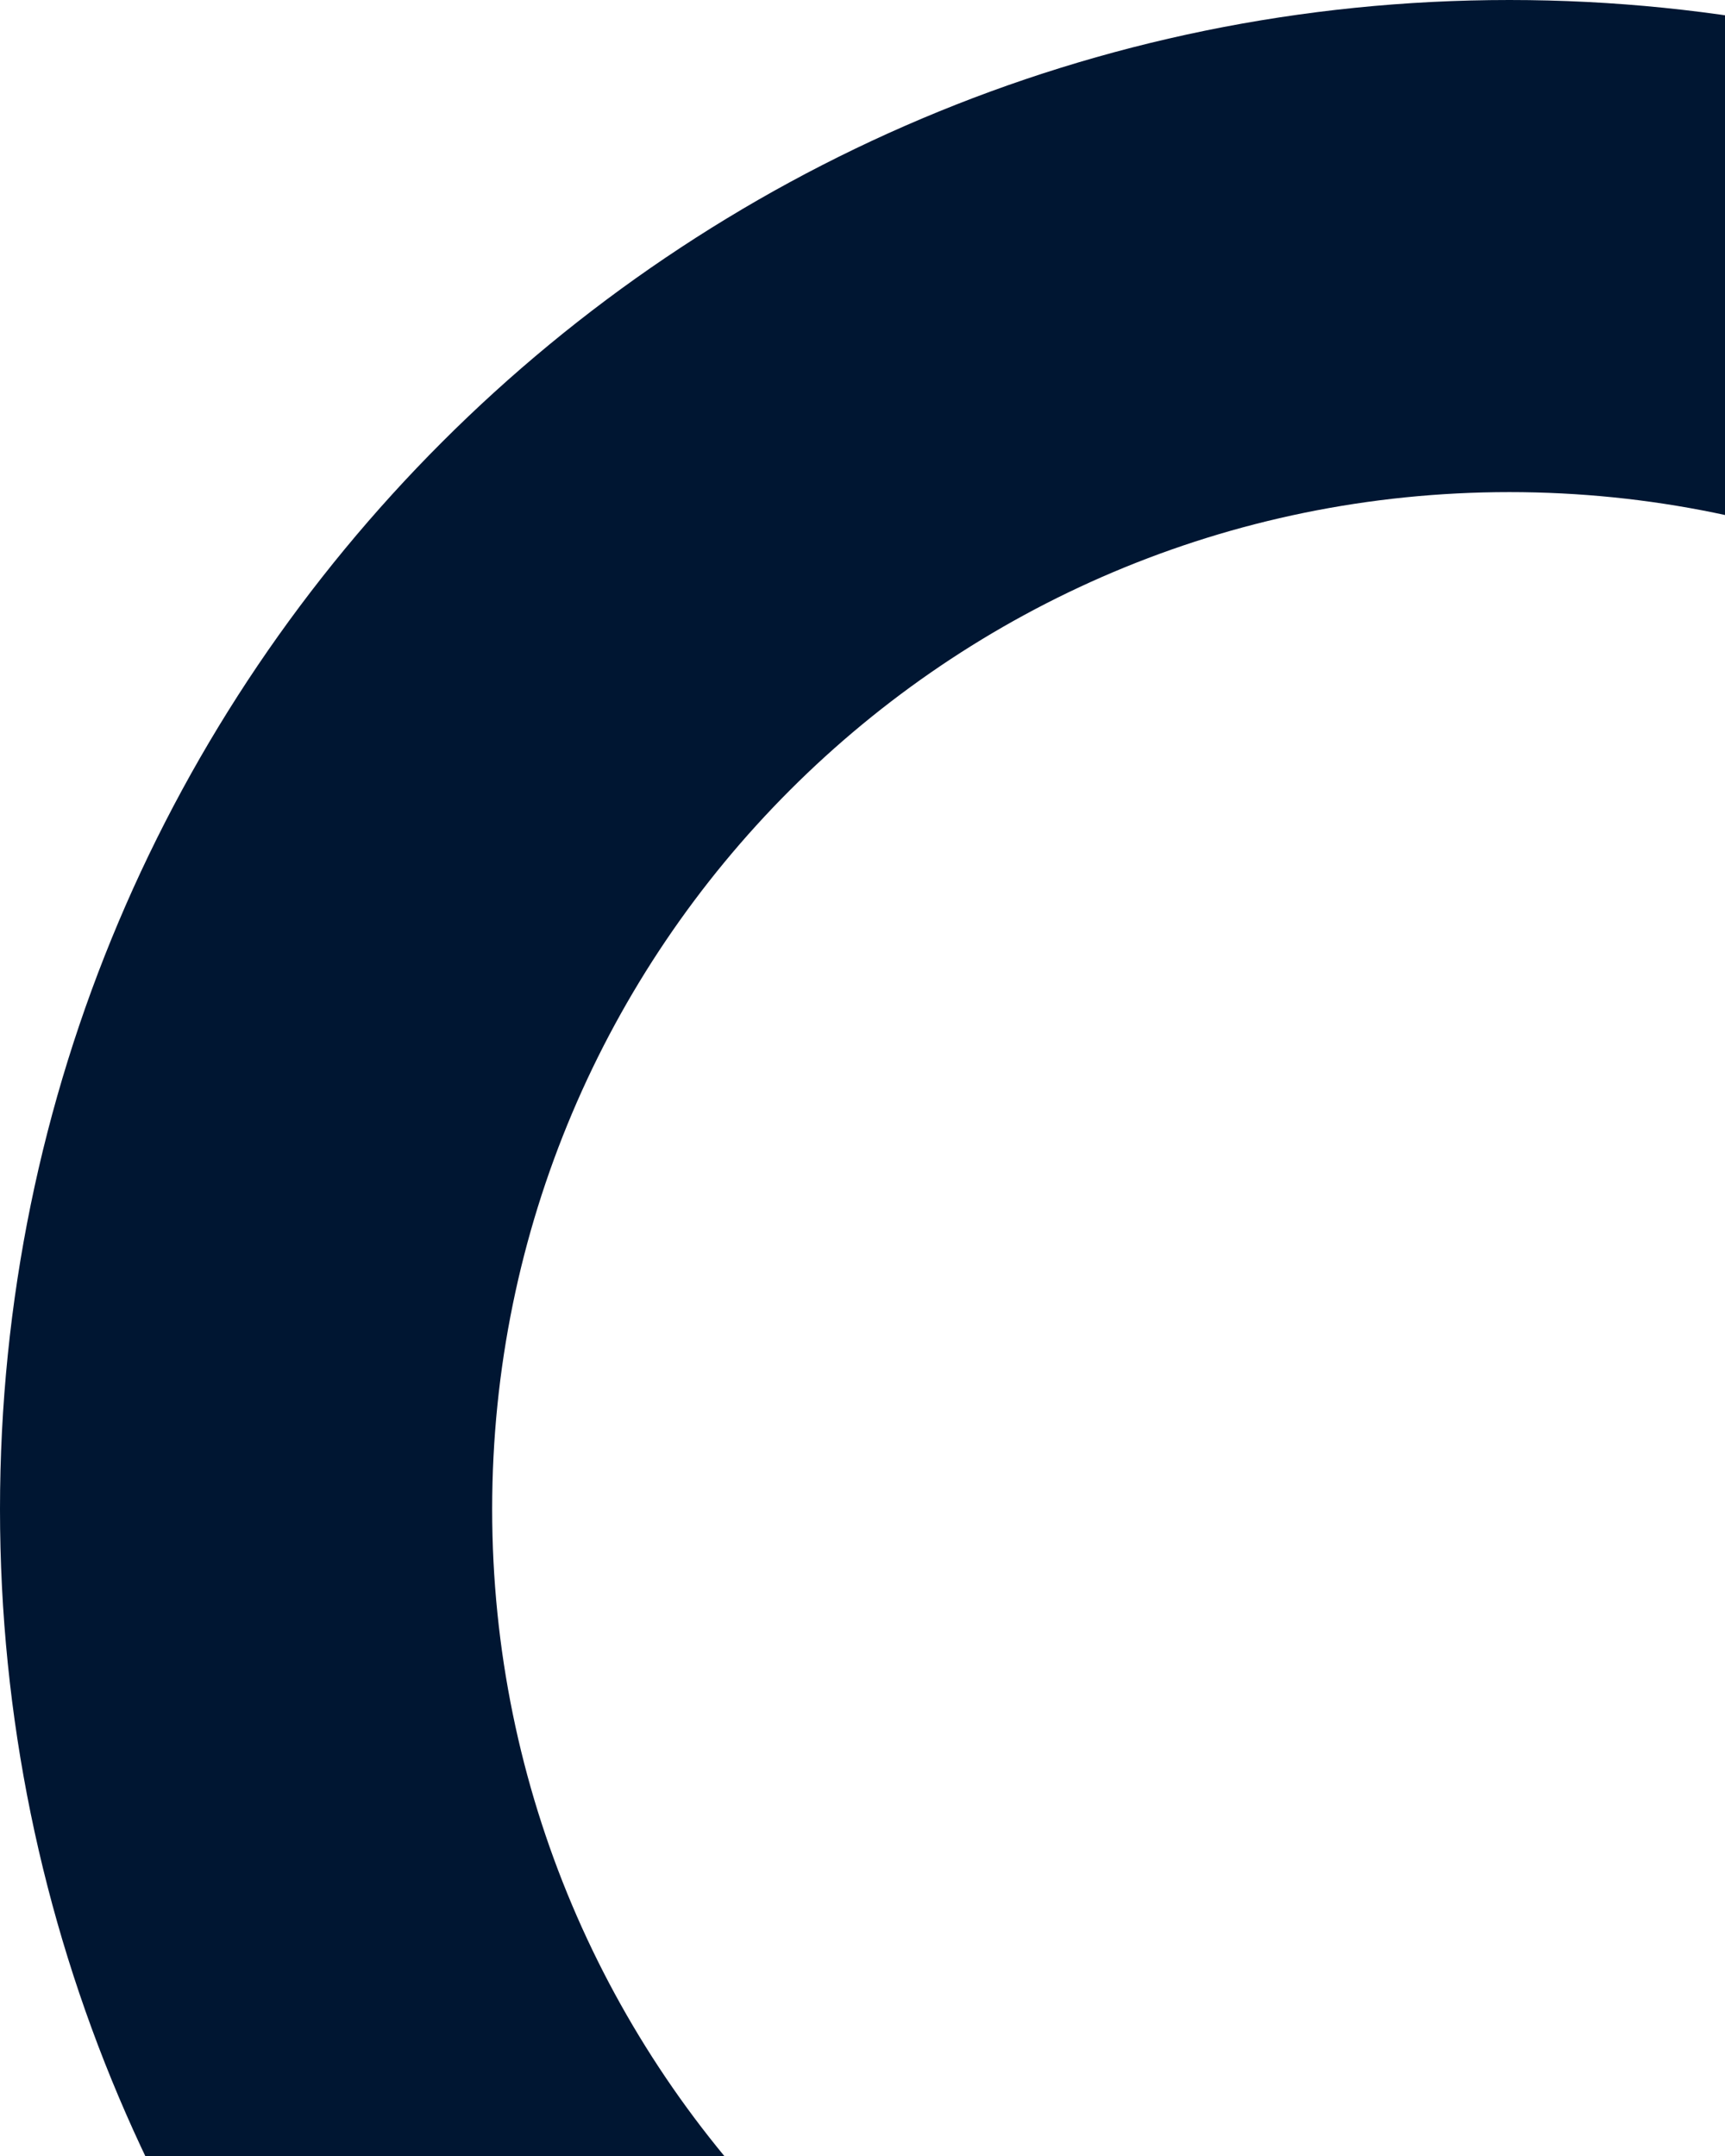
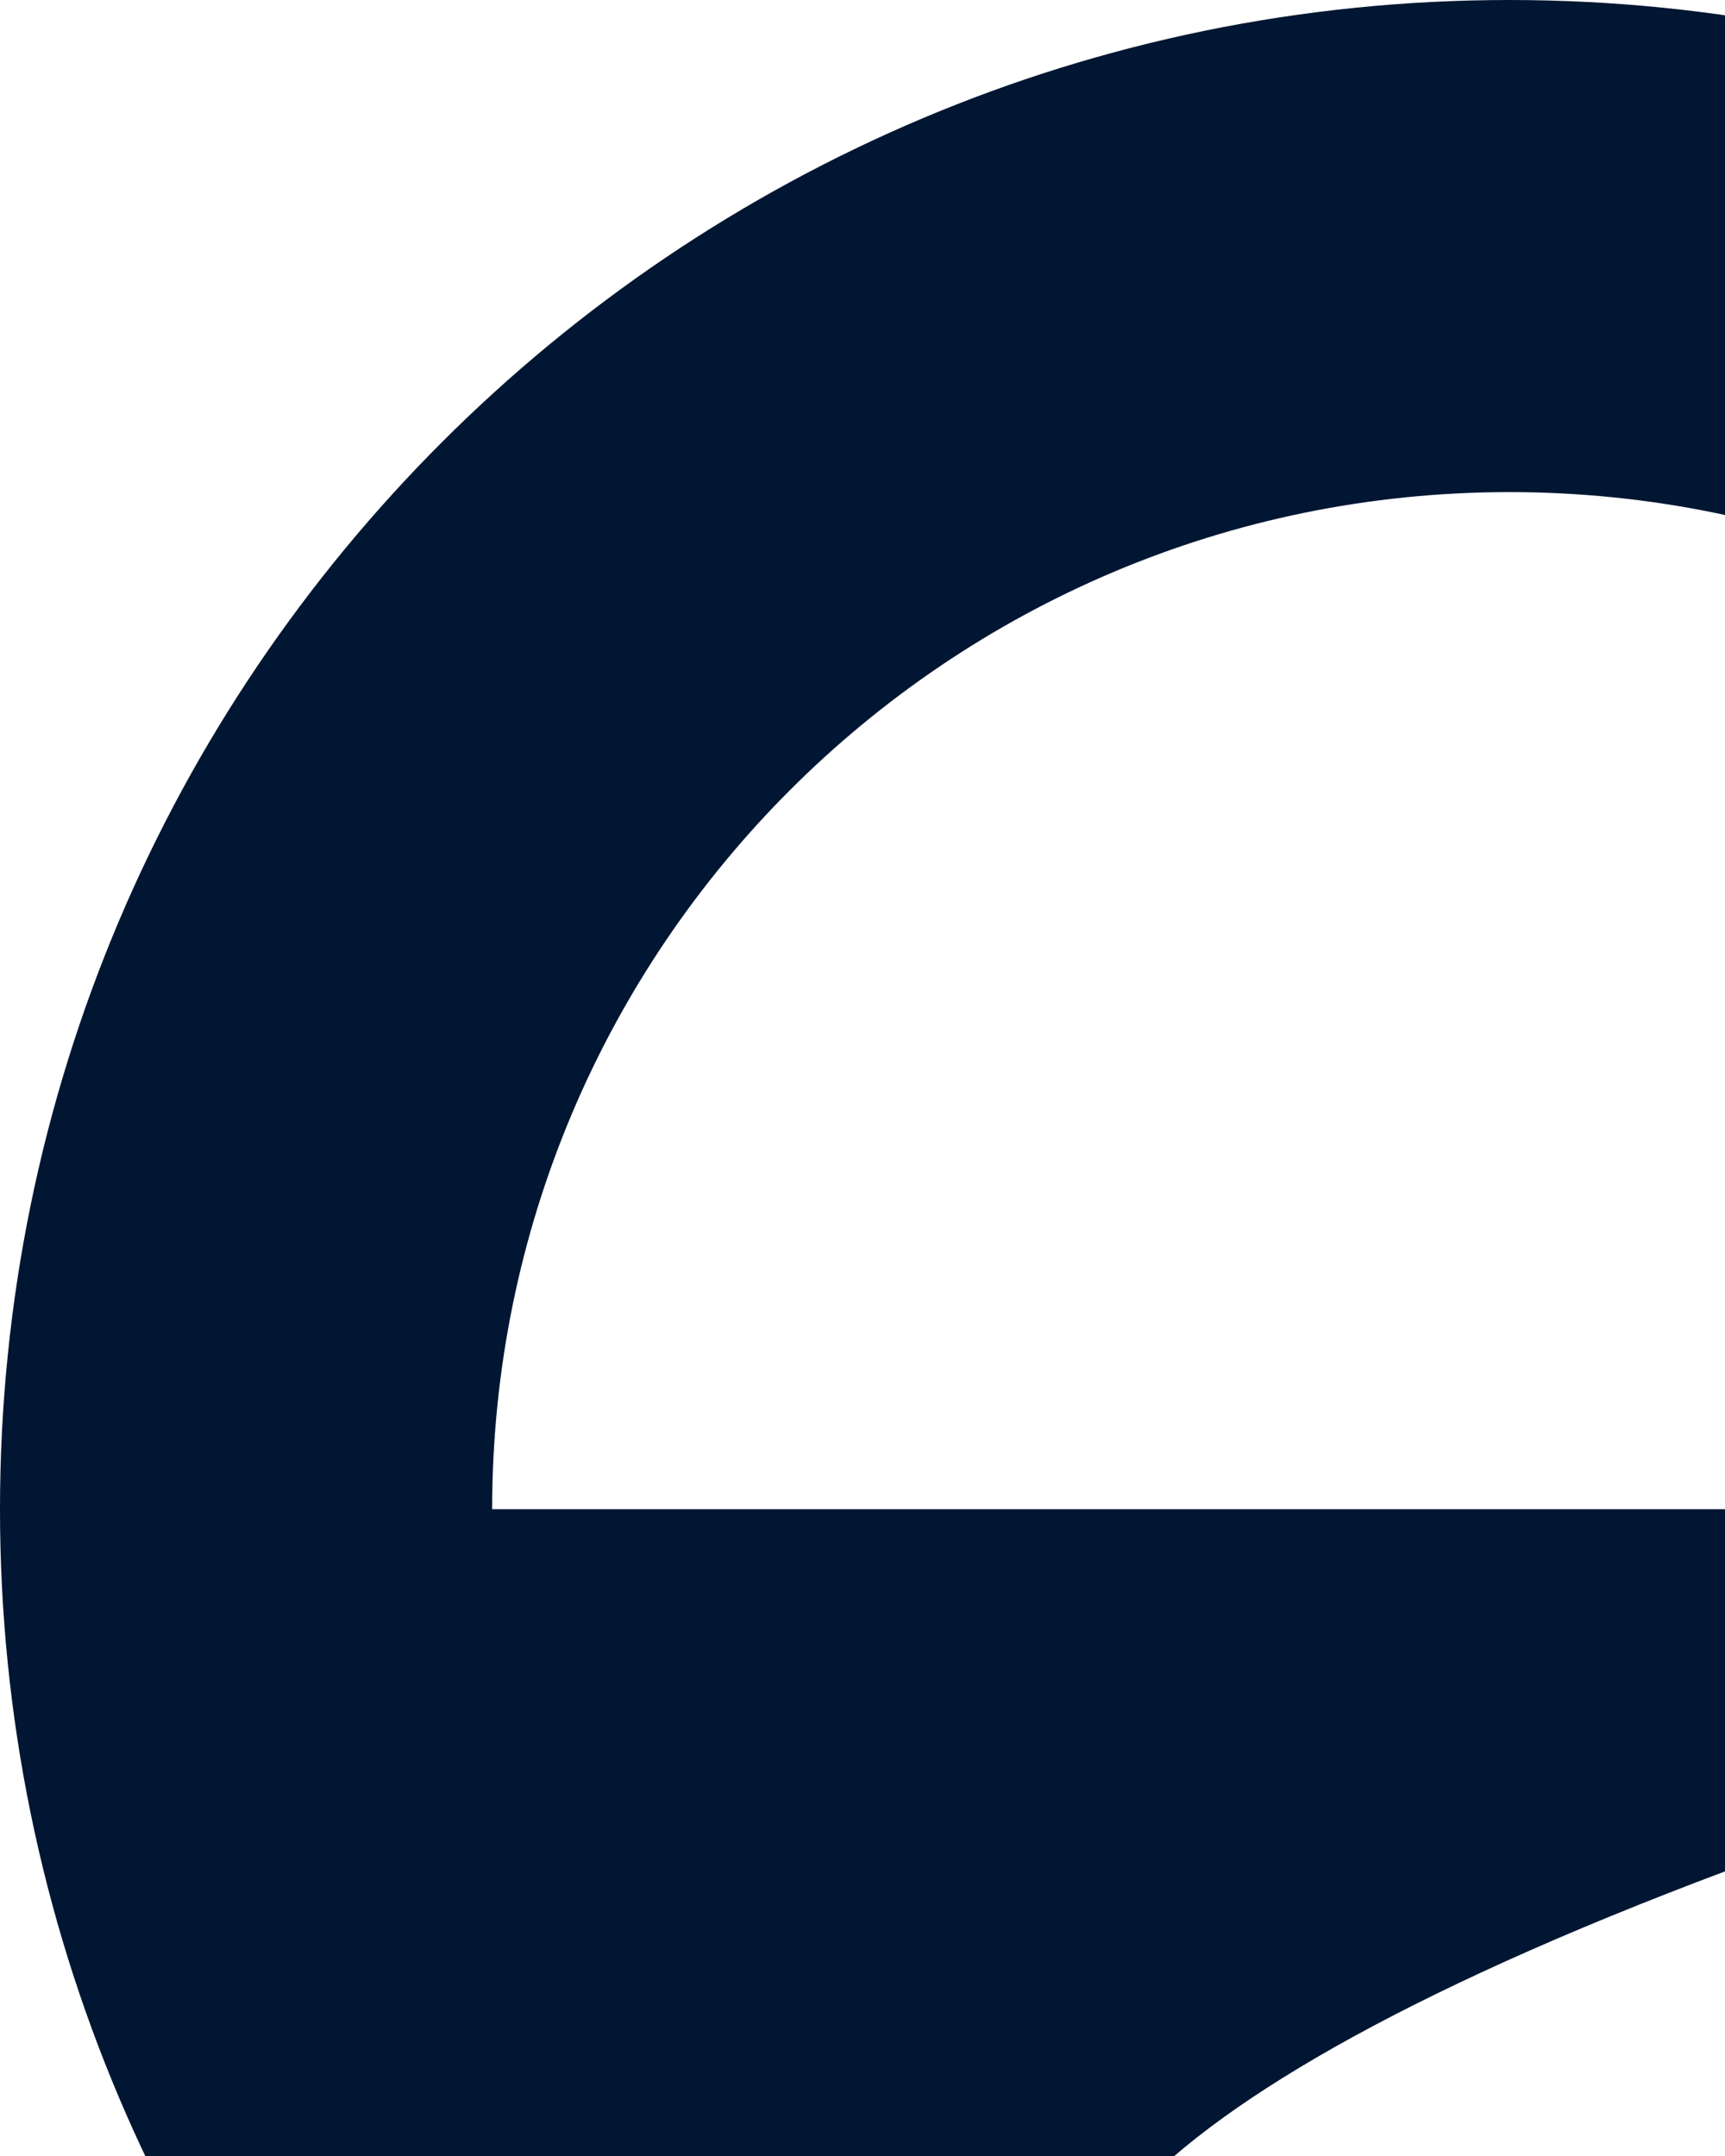
<svg xmlns="http://www.w3.org/2000/svg" width="48" height="60" viewBox="0 0 48 60" fill="none">
-   <path d="M84 42C84 65.196 65.196 84 42 84C18.804 84 0 65.196 0 42C0 18.804 18.804 0 42 0C65.196 0 84 18.804 84 42ZM13.695 42C13.695 57.633 26.367 70.305 42 70.305C57.633 70.305 70.305 57.633 70.305 42C70.305 26.367 57.633 13.695 42 13.695C26.367 13.695 13.695 26.367 13.695 42Z" fill="#001632" />
+   <path d="M84 42C84 65.196 65.196 84 42 84C18.804 84 0 65.196 0 42C0 18.804 18.804 0 42 0C65.196 0 84 18.804 84 42ZC13.695 57.633 26.367 70.305 42 70.305C57.633 70.305 70.305 57.633 70.305 42C70.305 26.367 57.633 13.695 42 13.695C26.367 13.695 13.695 26.367 13.695 42Z" fill="#001632" />
</svg>